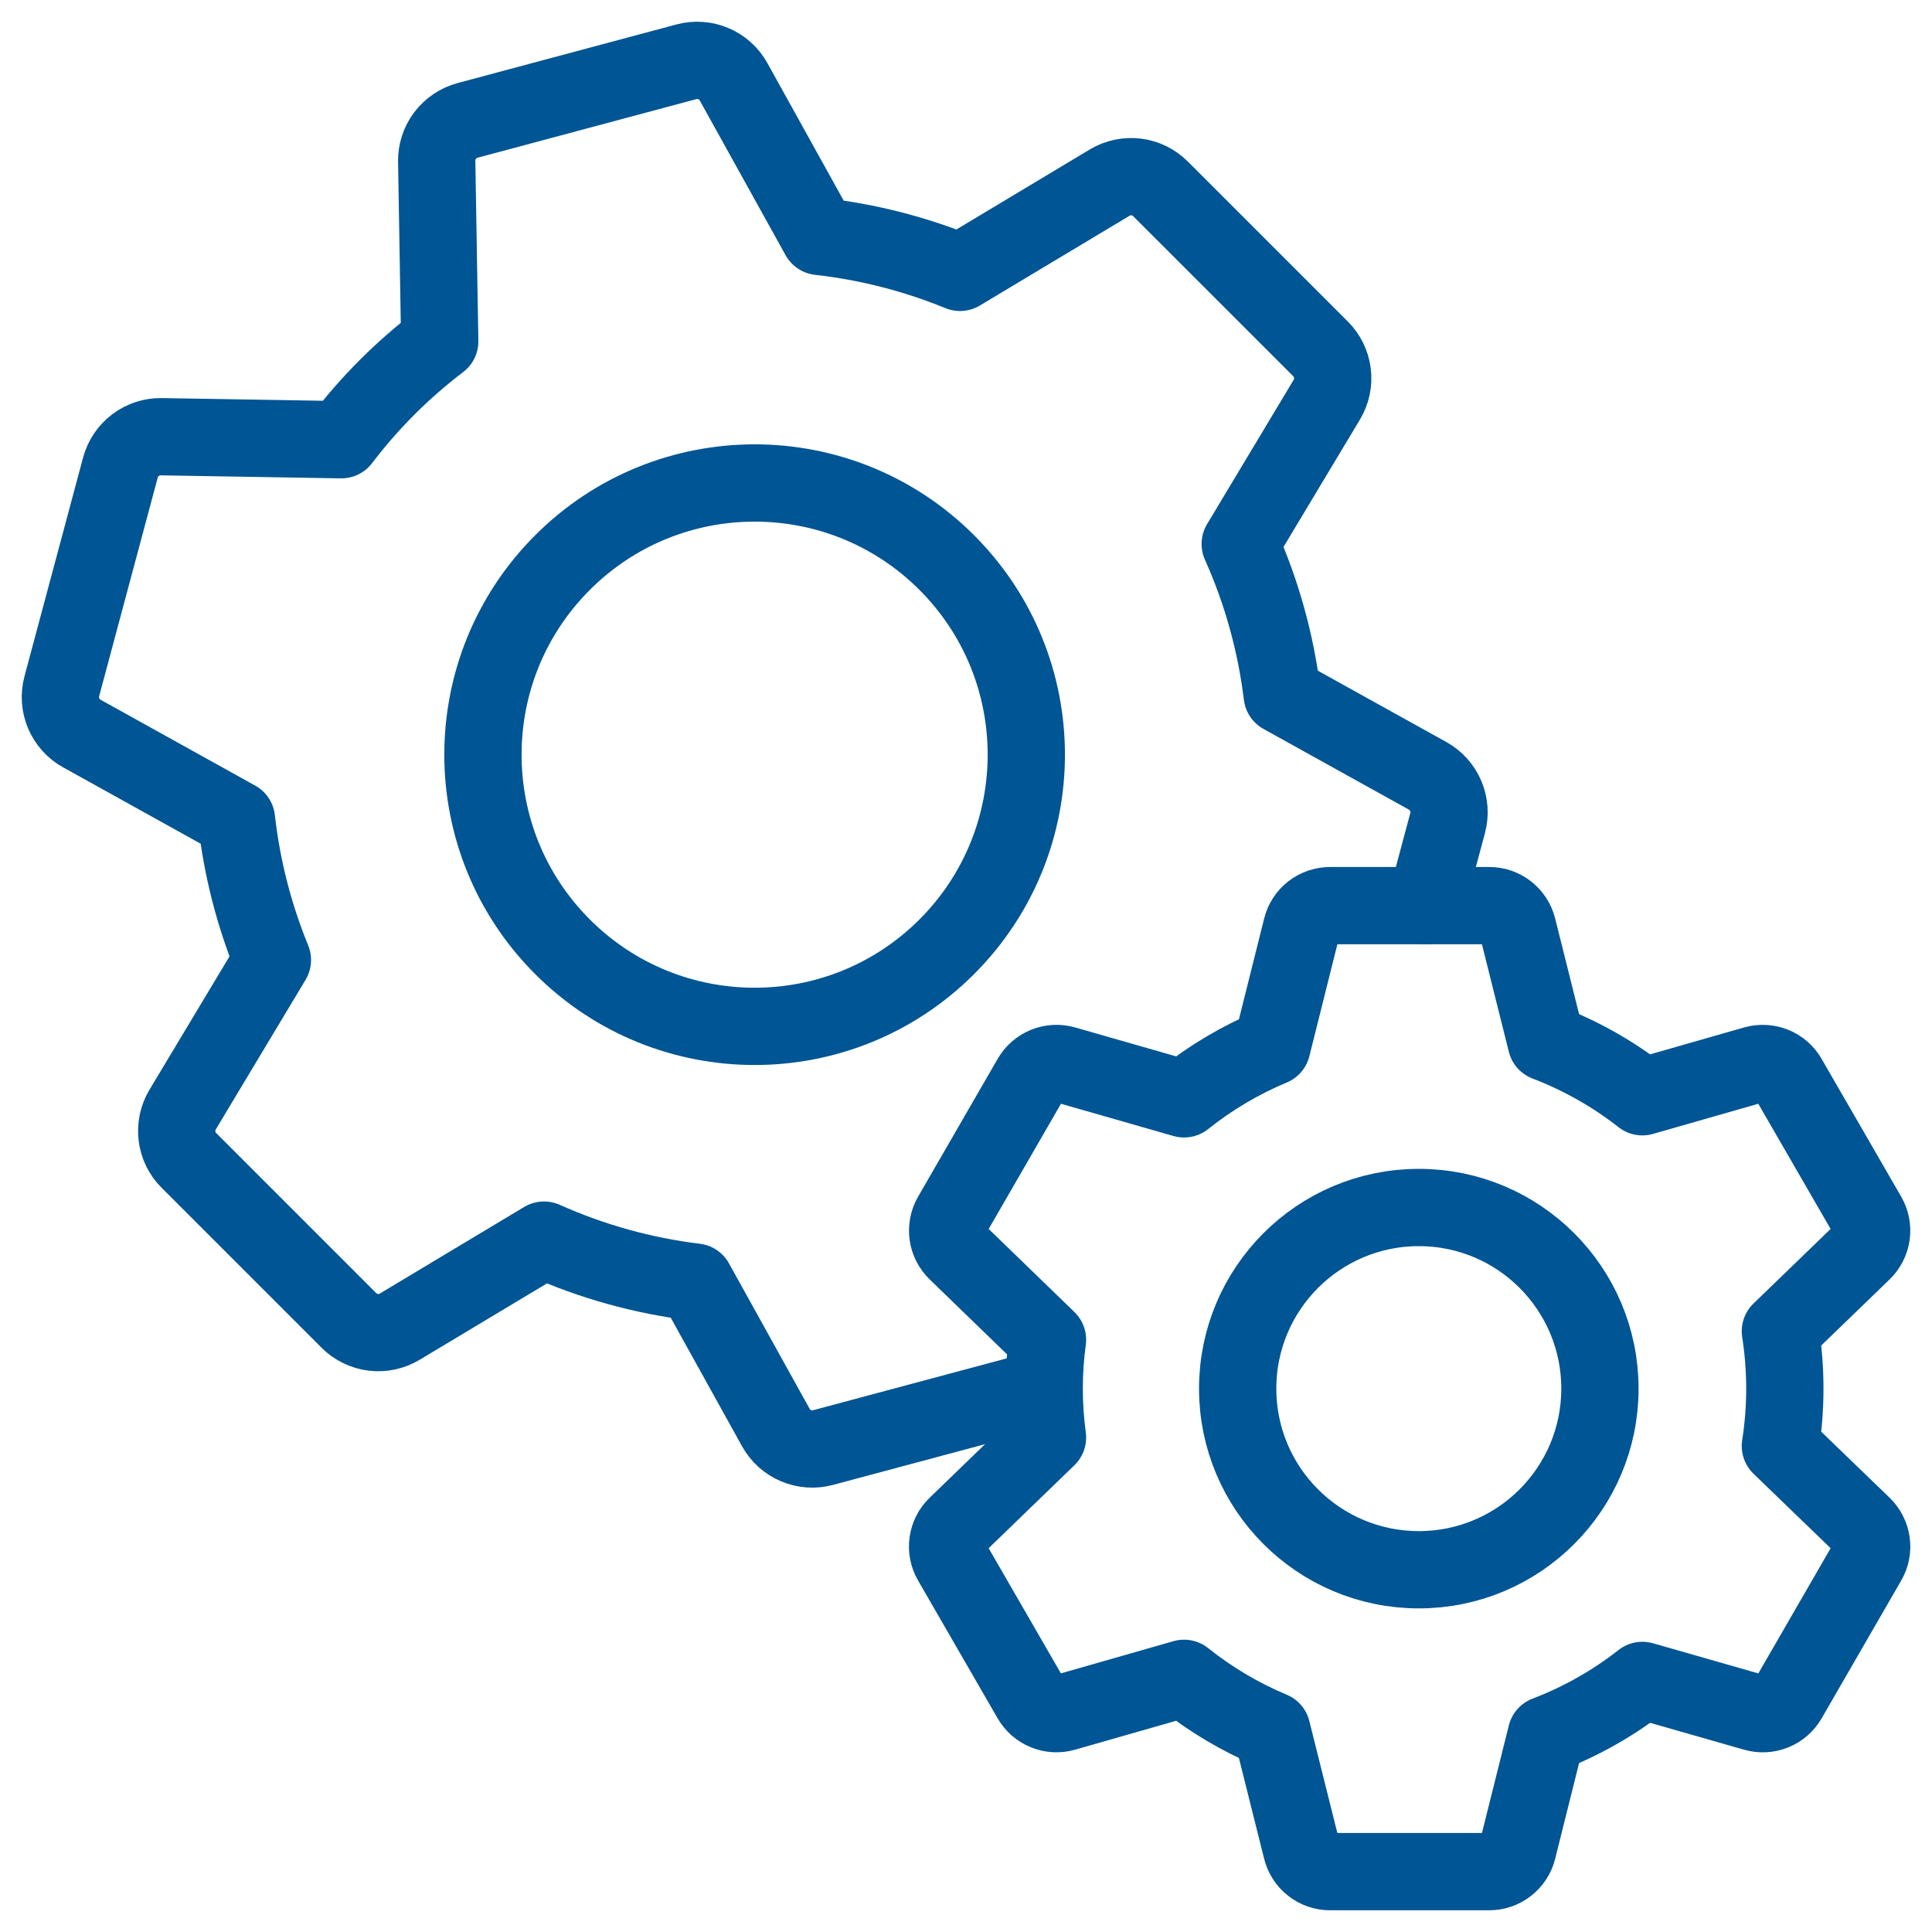
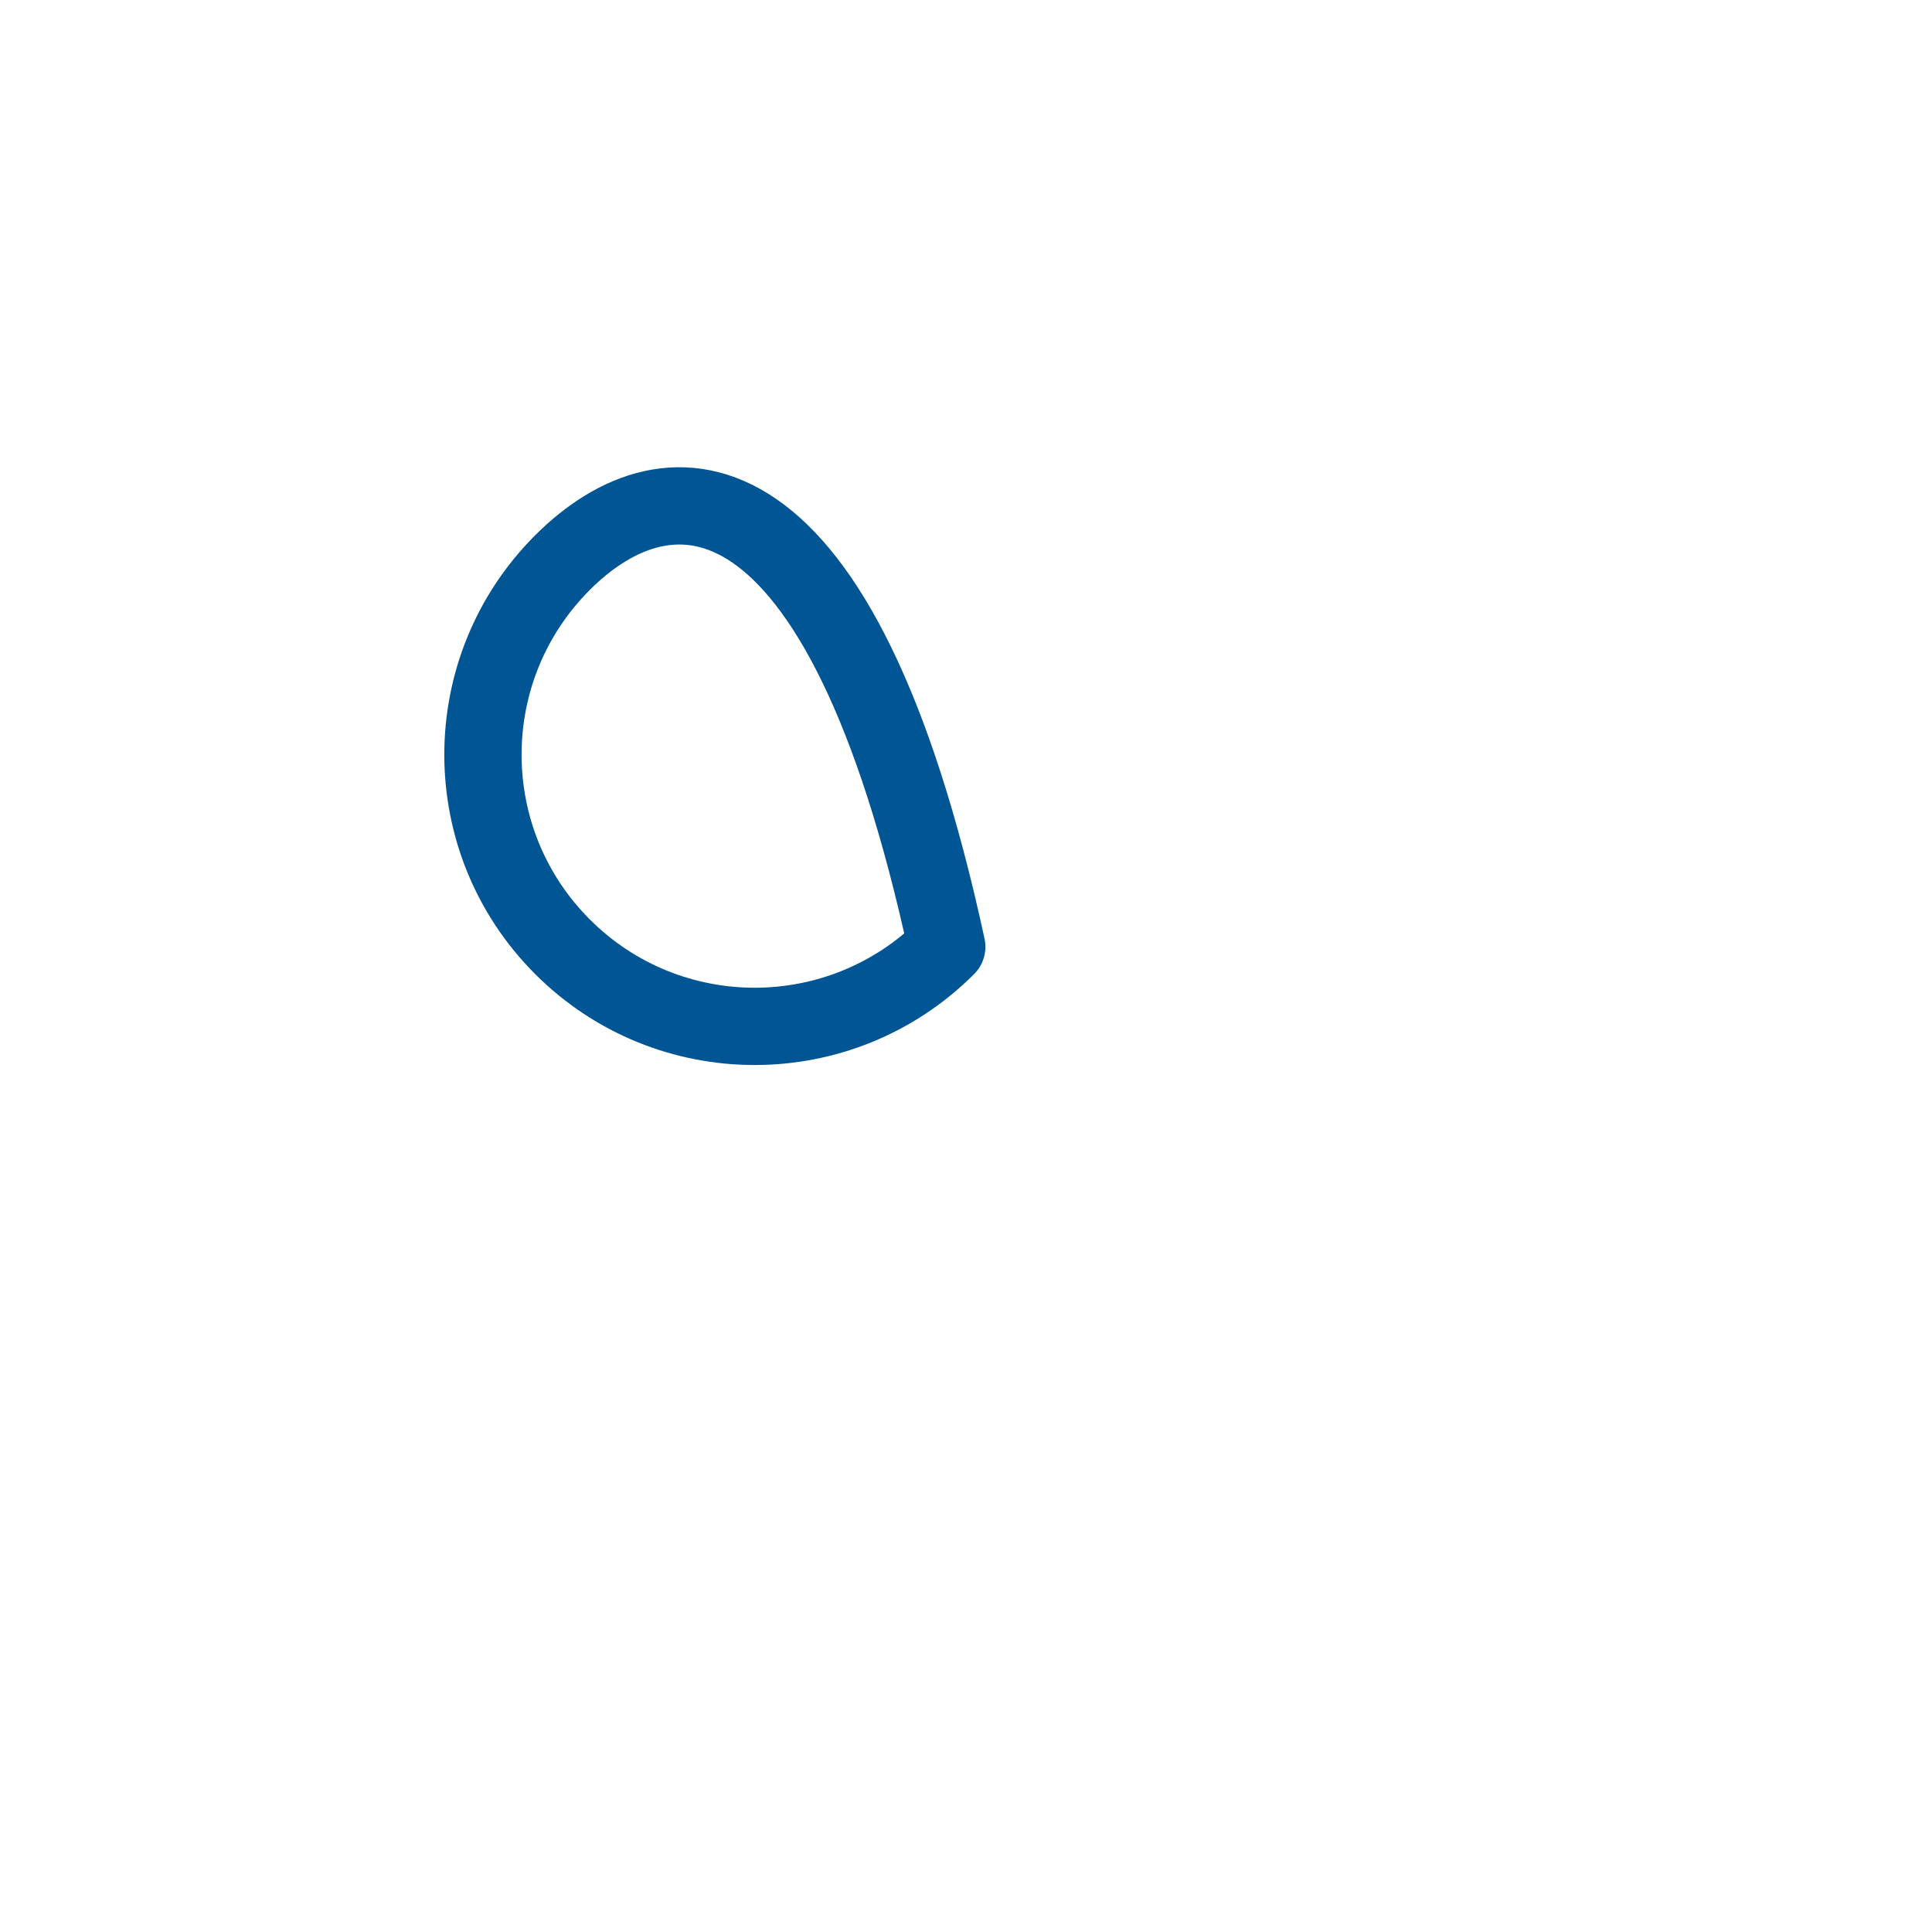
<svg xmlns="http://www.w3.org/2000/svg" width="50" height="50" viewBox="0 0 50 50" fill="none">
-   <path d="M24.502 24.503C27.247 21.757 27.247 17.305 24.502 14.559C21.756 11.813 17.304 11.813 14.558 14.559C11.812 17.305 11.812 21.757 14.558 24.503C17.304 27.249 21.756 27.249 24.502 24.503Z" stroke="#005594" stroke-width="2" stroke-miterlimit="10" stroke-linecap="round" stroke-linejoin="round" />
-   <path d="M36.892 23.438L37.464 21.302C37.527 21.07 37.51 20.823 37.416 20.601C37.322 20.379 37.157 20.195 36.946 20.078L33.184 17.99C33.02 16.639 32.653 15.32 32.097 14.078L34.337 10.345C34.461 10.139 34.512 9.897 34.483 9.658C34.453 9.42 34.345 9.198 34.175 9.028L30.034 4.888C29.864 4.718 29.642 4.609 29.404 4.58C29.166 4.551 28.924 4.602 28.718 4.726L24.845 7.049C23.68 6.572 22.455 6.259 21.205 6.119L18.985 2.117C18.869 1.907 18.685 1.742 18.464 1.648C18.242 1.554 17.996 1.537 17.764 1.599L12.1 3.116C11.868 3.179 11.663 3.317 11.518 3.509C11.374 3.701 11.297 3.935 11.302 4.176L11.38 8.834C10.42 9.564 9.563 10.421 8.834 11.38L4.175 11.302C3.935 11.298 3.7 11.374 3.508 11.519C3.316 11.664 3.178 11.869 3.116 12.101L1.6 17.76C1.537 17.993 1.554 18.24 1.648 18.462C1.742 18.684 1.907 18.868 2.118 18.984L6.12 21.206C6.26 22.455 6.573 23.68 7.05 24.844L4.727 28.715C4.603 28.921 4.552 29.162 4.581 29.401C4.61 29.64 4.718 29.861 4.888 30.031L9.029 34.172C9.199 34.342 9.421 34.45 9.659 34.48C9.898 34.509 10.139 34.458 10.345 34.334L14.079 32.094C15.321 32.65 16.64 33.017 17.991 33.181L20.079 36.945C20.195 37.156 20.379 37.321 20.6 37.414C20.822 37.508 21.068 37.526 21.3 37.463L26.96 35.947L27.019 35.929" stroke="#005594" stroke-width="2" stroke-miterlimit="10" stroke-linecap="round" stroke-linejoin="round" />
-   <path d="M36.719 40.625C39.308 40.625 41.406 38.526 41.406 35.938C41.406 33.349 39.308 31.25 36.719 31.25C34.13 31.25 32.031 33.349 32.031 35.938C32.031 38.526 34.13 40.625 36.719 40.625Z" stroke="#005594" stroke-width="2" stroke-miterlimit="10" stroke-linecap="round" stroke-linejoin="round" />
-   <path d="M46.076 37.422C46.23 36.438 46.23 35.437 46.076 34.453L48.207 32.393C48.328 32.276 48.407 32.121 48.431 31.954C48.454 31.786 48.421 31.616 48.337 31.47L46.276 27.902C46.192 27.755 46.061 27.641 45.904 27.578C45.747 27.515 45.574 27.506 45.411 27.552L42.504 28.384C41.75 27.794 40.913 27.32 40.019 26.978L39.276 24.009C39.235 23.846 39.14 23.701 39.007 23.597C38.874 23.494 38.71 23.437 38.541 23.438H34.422C34.253 23.438 34.089 23.494 33.955 23.598C33.822 23.702 33.727 23.848 33.687 24.012L32.916 27.092C32.1 27.433 31.336 27.886 30.644 28.438L27.551 27.552C27.388 27.506 27.215 27.515 27.058 27.578C26.902 27.642 26.771 27.755 26.686 27.902L24.626 31.47C24.542 31.616 24.509 31.786 24.532 31.954C24.556 32.121 24.635 32.276 24.756 32.393L27.109 34.672C26.995 35.512 26.995 36.363 27.109 37.203L24.755 39.48C24.633 39.597 24.554 39.752 24.531 39.919C24.507 40.086 24.54 40.257 24.625 40.403L26.685 43.971C26.77 44.117 26.9 44.231 27.057 44.294C27.213 44.358 27.387 44.367 27.549 44.32L30.643 43.435C31.334 43.987 32.099 44.44 32.915 44.782L33.686 47.862C33.727 48.027 33.821 48.173 33.955 48.277C34.088 48.381 34.252 48.438 34.422 48.438H38.542C38.711 48.438 38.875 48.381 39.008 48.277C39.141 48.173 39.236 48.028 39.277 47.864L40.019 44.895C40.913 44.554 41.751 44.08 42.505 43.489L45.412 44.321C45.575 44.368 45.748 44.359 45.905 44.295C46.062 44.232 46.193 44.118 46.277 43.972L48.337 40.404C48.422 40.258 48.455 40.087 48.431 39.92C48.408 39.753 48.329 39.598 48.208 39.48L46.076 37.422Z" stroke="#005594" stroke-width="2" stroke-miterlimit="10" stroke-linecap="round" stroke-linejoin="round" />
+   <path d="M24.502 24.503C21.756 11.813 17.304 11.813 14.558 14.559C11.812 17.305 11.812 21.757 14.558 24.503C17.304 27.249 21.756 27.249 24.502 24.503Z" stroke="#005594" stroke-width="2" stroke-miterlimit="10" stroke-linecap="round" stroke-linejoin="round" />
</svg>